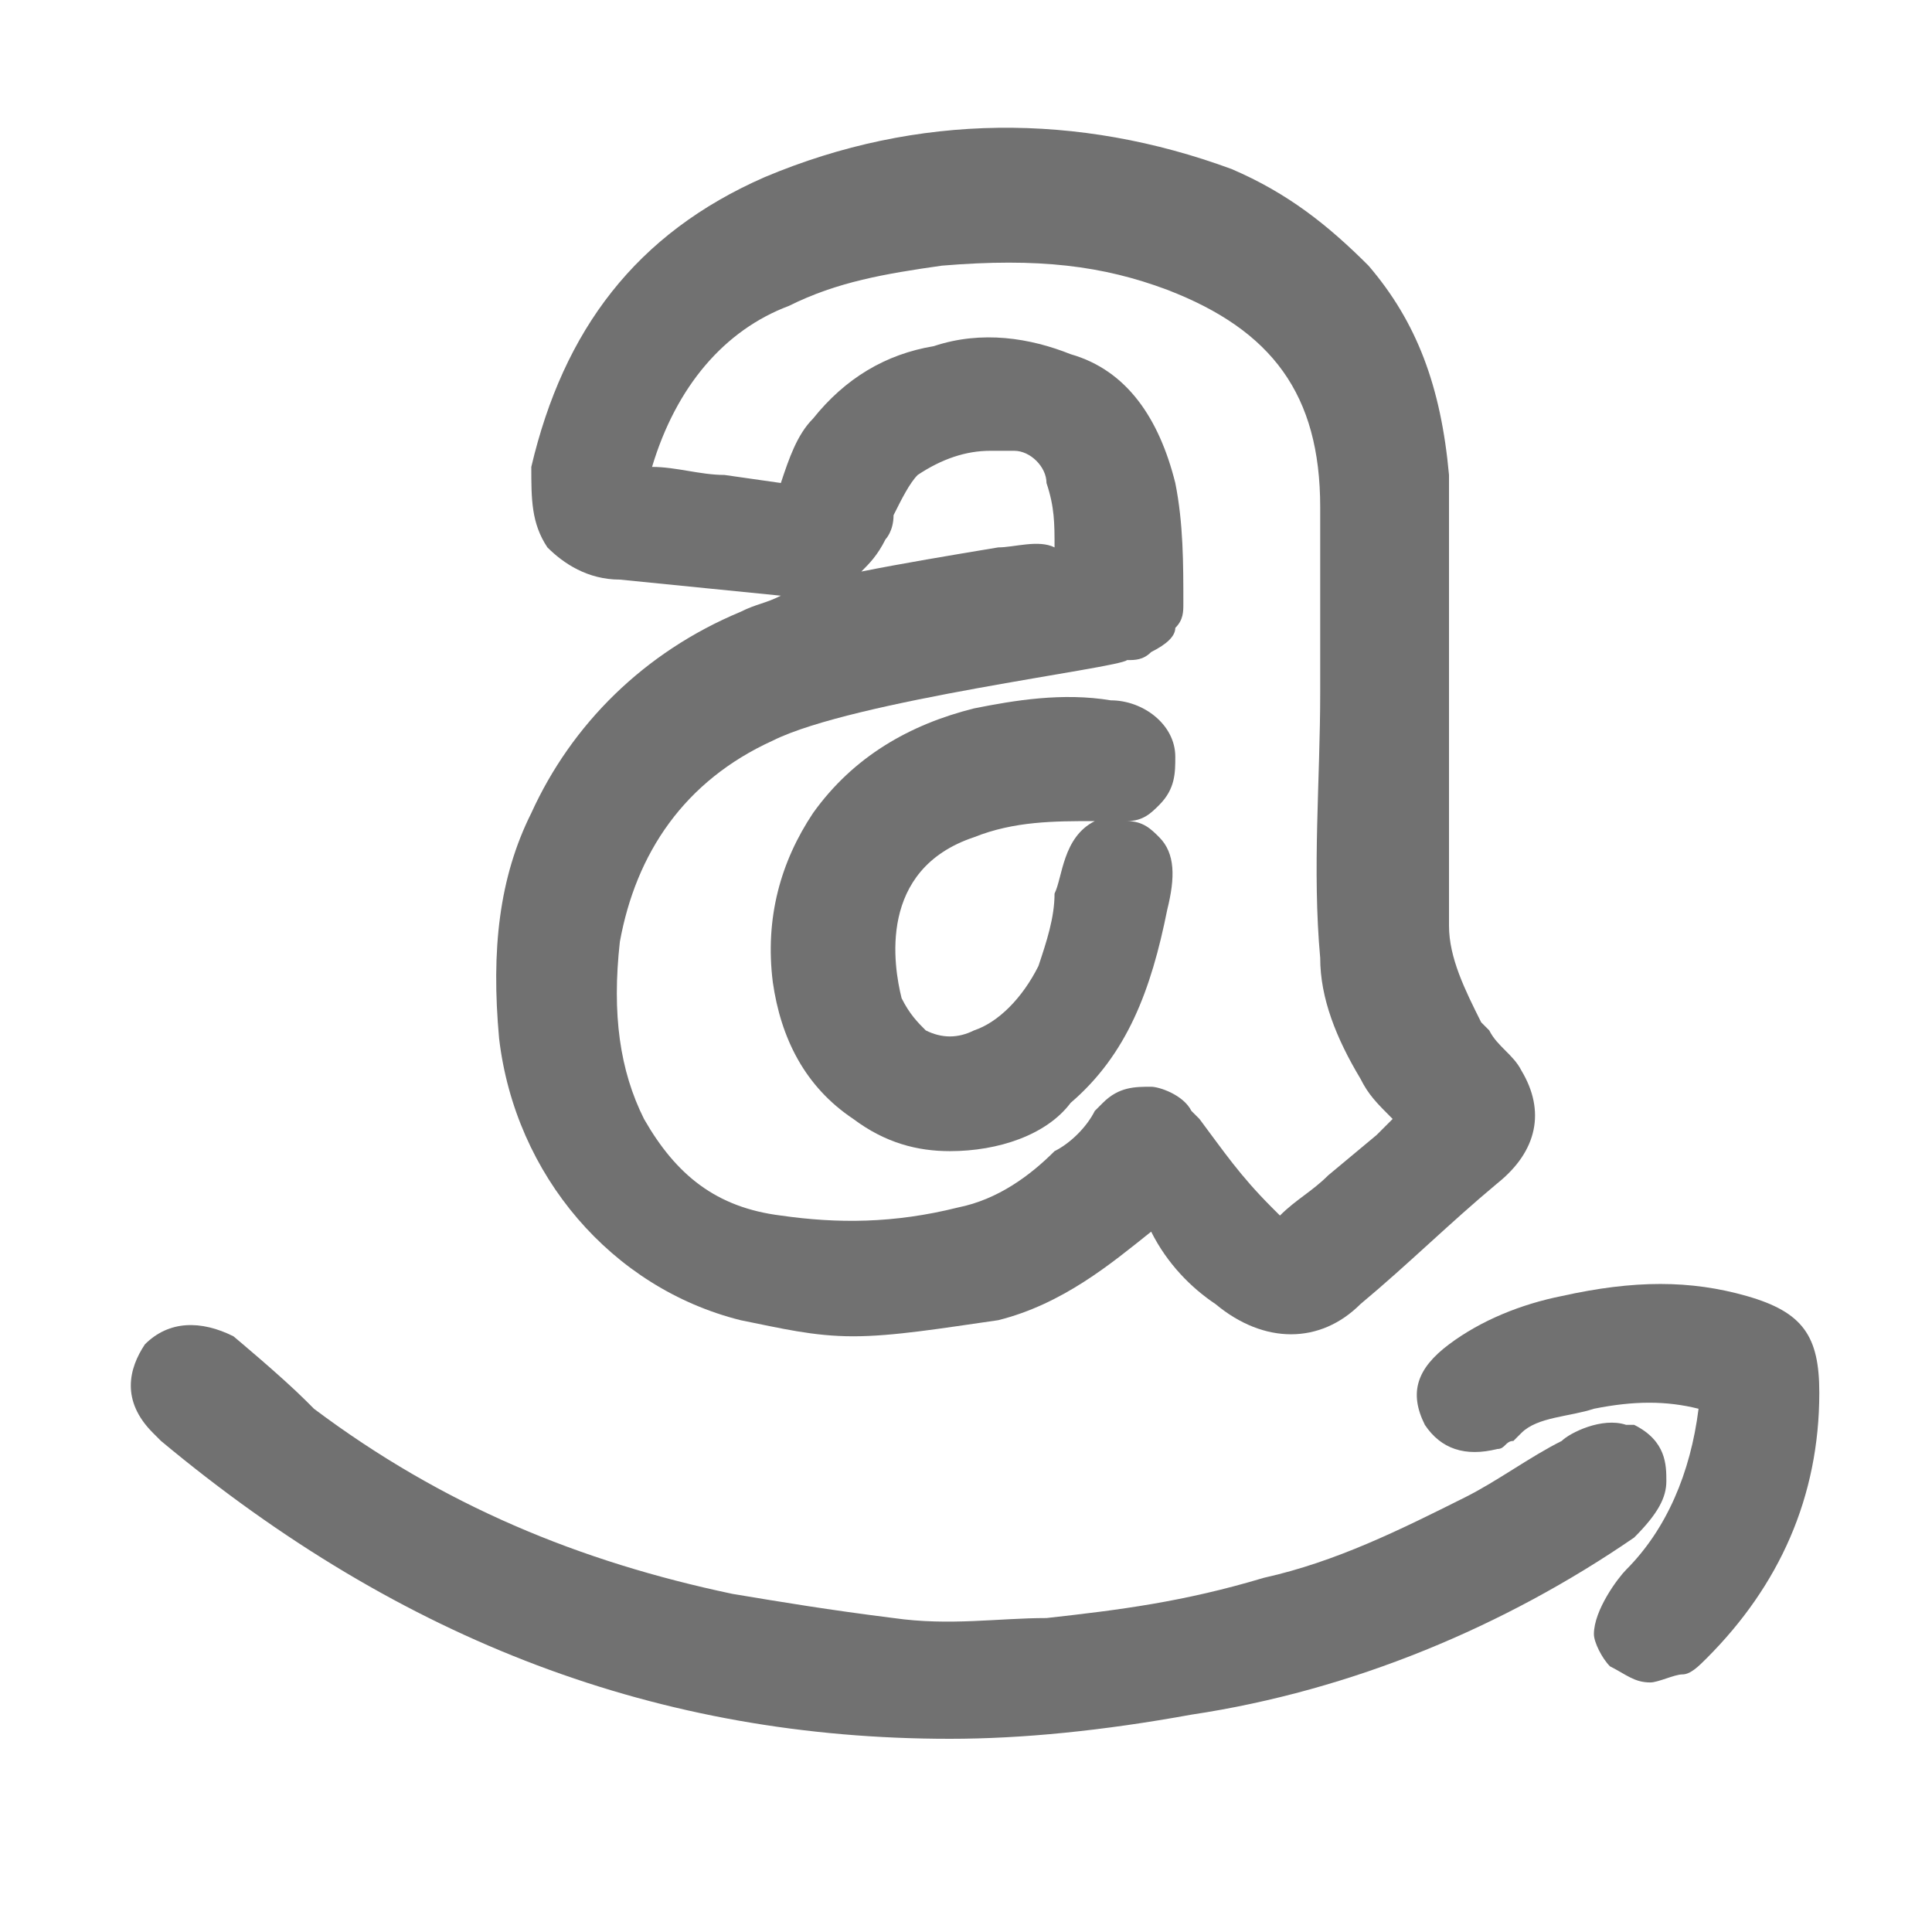
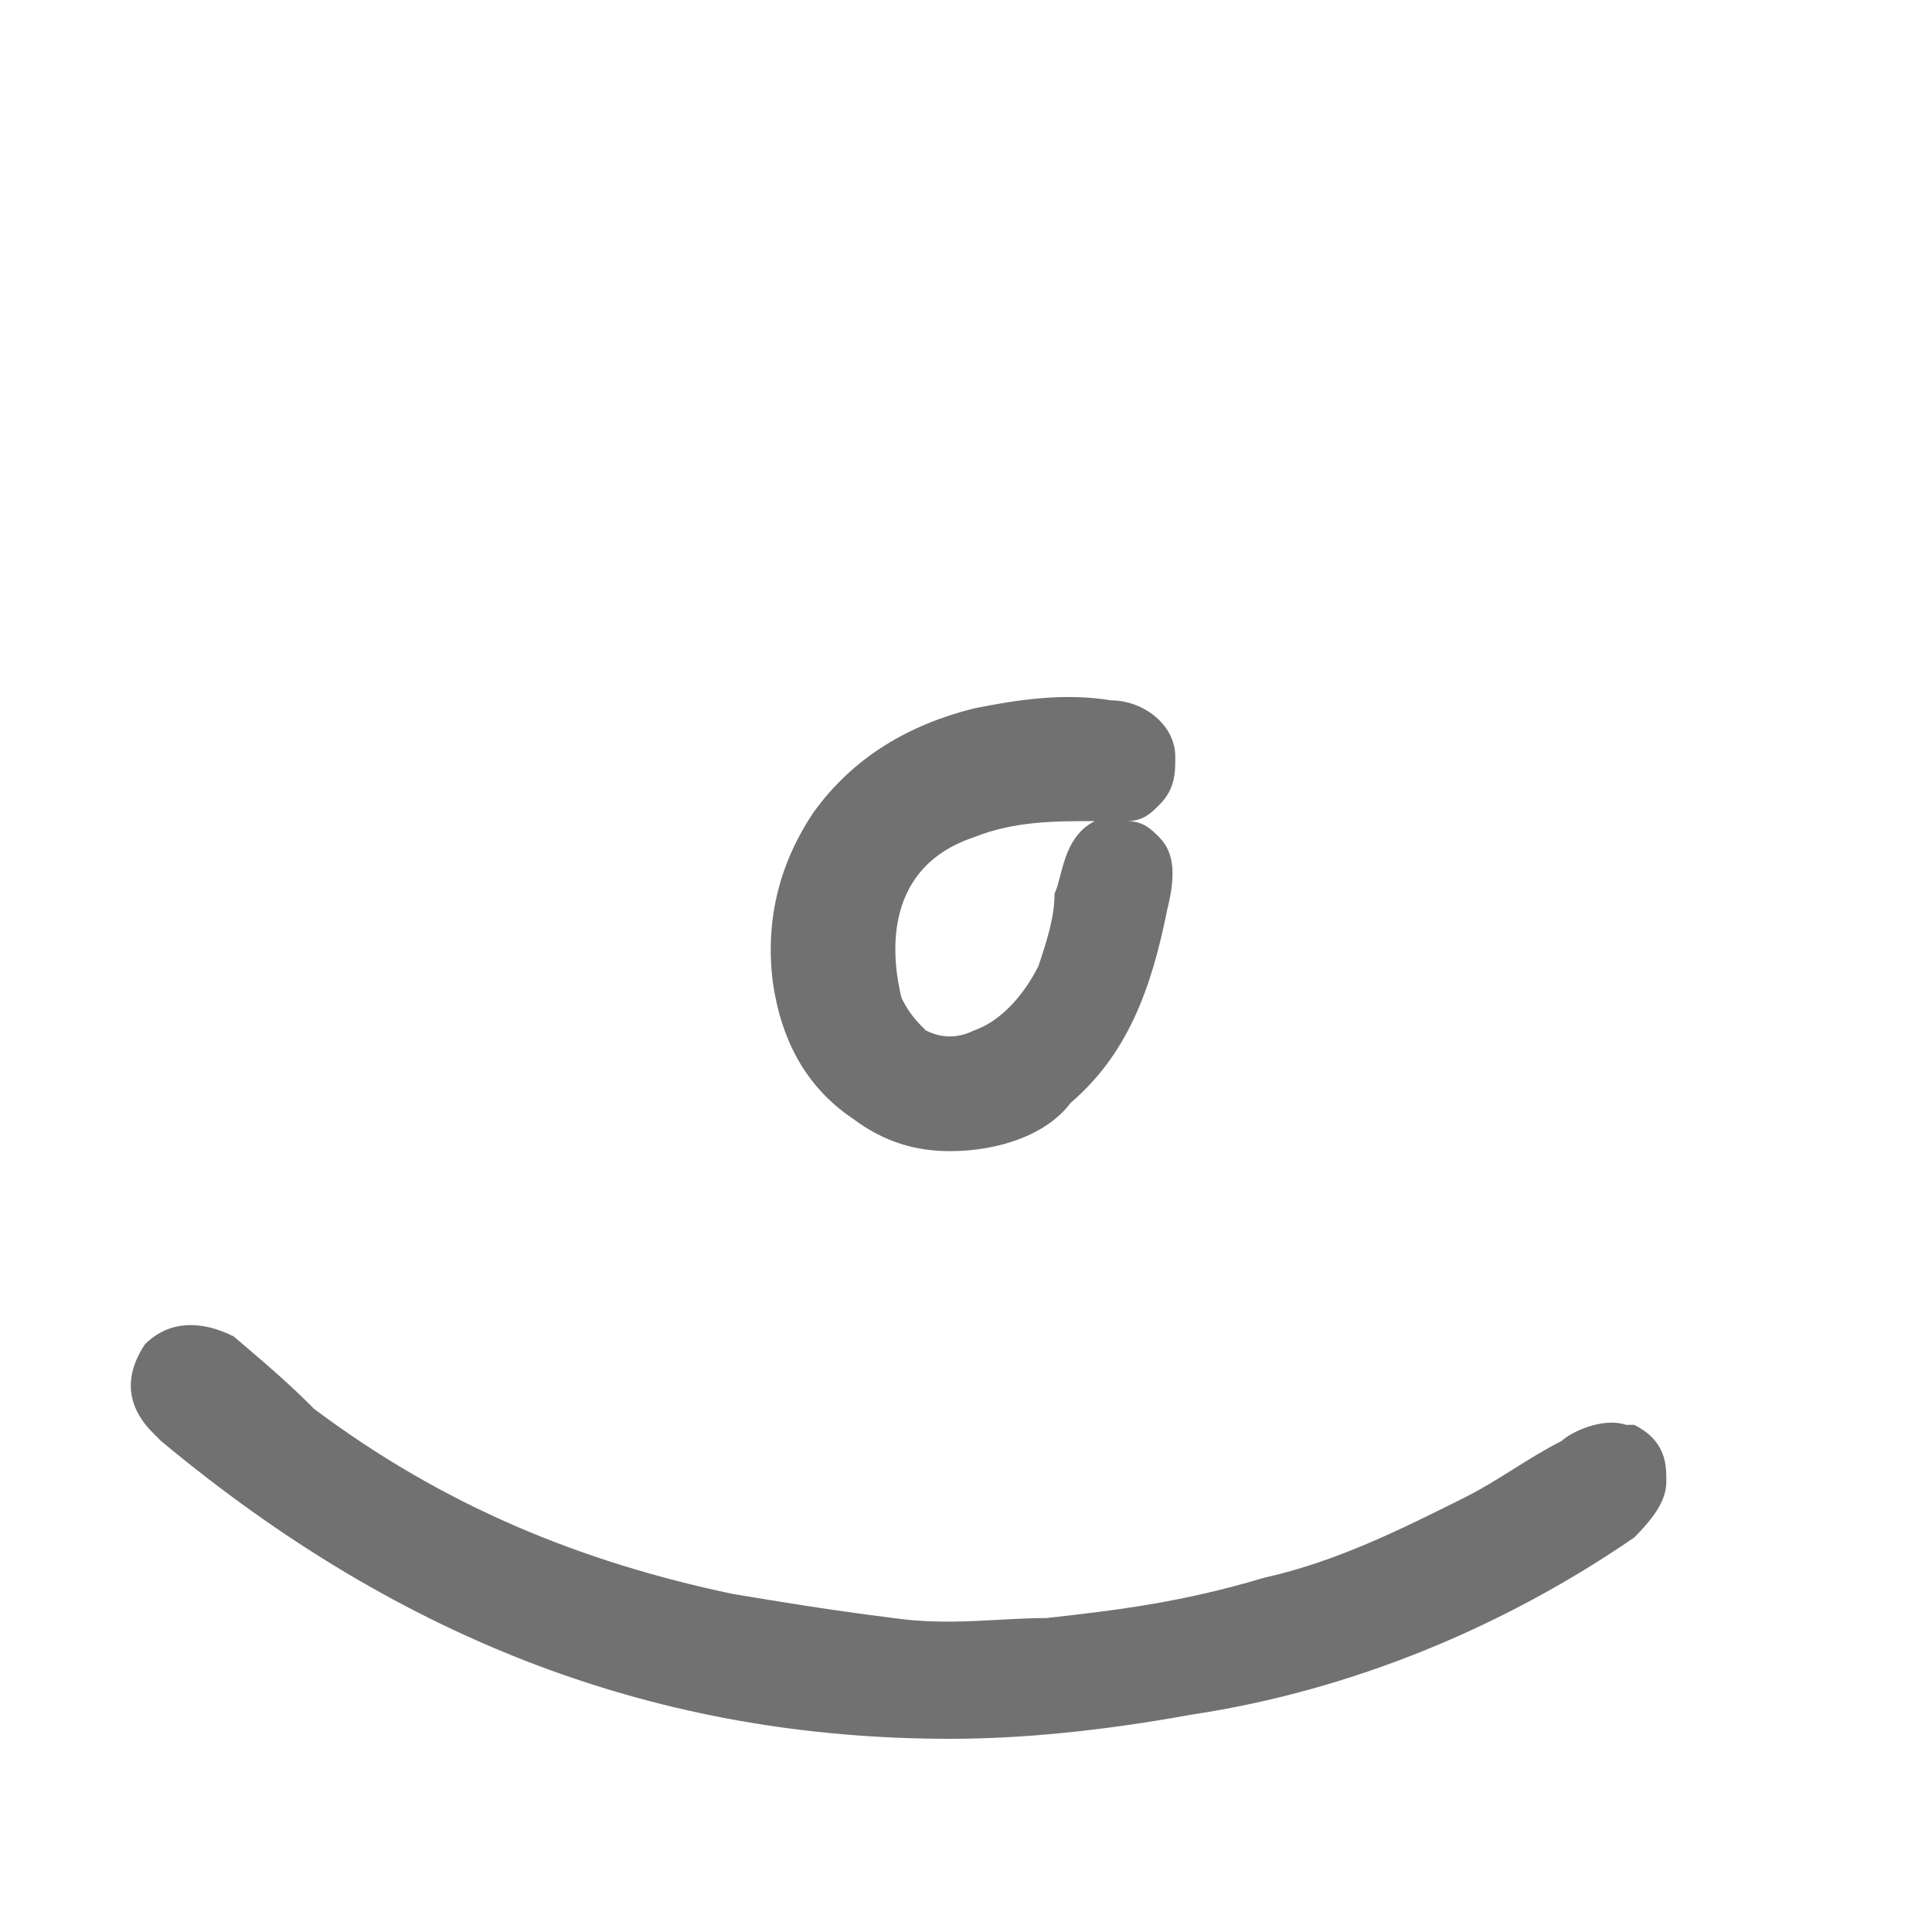
<svg xmlns="http://www.w3.org/2000/svg" version="1.1" id="Capa_1" x="0px" y="0px" viewBox="0 0 24 24" style="enable-background:new 0 0 24 24;" xml:space="preserve">
  <style type="text/css">
	.st0{fill:#717171;}
</style>
  <g>
    <path class="st0" d="M11.8,14.3c-0.4,0-0.8-0.1-1.2-0.4l0,0c-0.6-0.4-0.9-1-1-1.7c-0.1-0.8,0.1-1.5,0.5-2.1c0.5-0.7,1.2-1.1,2-1.3   c0.5-0.1,1.1-0.2,1.7-0.1c0.4,0,0.8,0.3,0.8,0.7c0,0.2,0,0.4-0.2,0.6c-0.1,0.1-0.2,0.2-0.4,0.2c0.2,0,0.3,0.1,0.4,0.2   c0.2,0.2,0.2,0.5,0.1,0.9c-0.2,1-0.5,1.8-1.2,2.4C13,14.1,12.4,14.3,11.8,14.3z M13.6,10.2c-0.5,0-1,0-1.5,0.2   c-1.2,0.4-1,1.6-0.9,2c0.1,0.2,0.2,0.3,0.3,0.4c0.2,0.1,0.4,0.1,0.6,0c0.3-0.1,0.6-0.4,0.8-0.8c0.1-0.3,0.2-0.6,0.2-0.9   C13.2,10.9,13.2,10.4,13.6,10.2z" />
  </g>
  <g>
-     <path class="st0" d="M10.6,16.6c-0.5,0-0.9-0.1-1.4-0.2c-1.6-0.4-2.8-1.8-3-3.5c-0.1-1.1,0-2,0.4-2.8c0.5-1.1,1.4-2,2.6-2.5   c0.2-0.1,0.3-0.1,0.5-0.2l-2-0.2C7.3,7.2,7,7,6.8,6.8c-0.2-0.3-0.2-0.6-0.2-1C7,4.1,7.9,2.9,9.5,2.2c1.9-0.8,3.9-0.8,5.8-0.1   C16,2.4,16.5,2.8,17,3.3c0.6,0.7,0.9,1.5,1,2.6c0,1,0,2,0,3c0,0.5,0,1,0,1.5v1.1c0,0.4,0.2,0.8,0.4,1.2l0.1,0.1   c0.1,0.2,0.3,0.3,0.4,0.5c0.3,0.5,0.2,1-0.3,1.4c-0.6,0.5-1.1,1-1.7,1.5c-0.5,0.5-1.2,0.5-1.8,0c-0.3-0.2-0.6-0.5-0.8-0.9   c-0.5,0.4-1.1,0.9-1.9,1.1C11.7,16.5,11.1,16.6,10.6,16.6z M9.6,9.2c-1.1,0.5-1.7,1.4-1.9,2.5c-0.1,0.9,0,1.6,0.3,2.2   c0.4,0.7,0.9,1.1,1.7,1.2c0.7,0.1,1.4,0.1,2.2-0.1c0.5-0.1,0.9-0.4,1.2-0.7c0.2-0.1,0.4-0.3,0.5-0.5l0.1-0.1   c0.2-0.2,0.4-0.2,0.6-0.2c0.1,0,0.4,0.1,0.5,0.3l0.1,0.1c0.3,0.4,0.5,0.7,0.9,1.1c0,0,0.1,0.1,0.1,0.1c0.2-0.2,0.4-0.3,0.6-0.5   l0.6-0.5c0.1-0.1,0.1-0.1,0.2-0.2l0,0c-0.2-0.2-0.3-0.3-0.4-0.5c-0.3-0.5-0.5-1-0.5-1.5c-0.1-1.1,0-2.2,0-3.3c0-0.8,0-1.6,0-2.3   c0-1.4-0.6-2.2-1.9-2.7c-0.8-0.3-1.6-0.4-2.8-0.3c-0.7,0.1-1.3,0.2-1.9,0.5C9,4.1,8.4,4.8,8.1,5.8c0.3,0,0.6,0.1,0.9,0.1L9.7,6   c0,0,0,0,0,0c0,0,0,0,0,0c0.1-0.3,0.2-0.6,0.4-0.8c0.4-0.5,0.9-0.8,1.5-0.9c0.6-0.2,1.2-0.1,1.7,0.1C14,4.6,14.4,5.2,14.6,6   c0.1,0.5,0.1,1,0.1,1.5c0,0.1,0,0.2-0.1,0.3c0,0.1-0.1,0.2-0.3,0.3c-0.1,0.1-0.2,0.1-0.3,0.1C13.9,8.3,10.6,8.7,9.6,9.2z    M14.3,14.3C14.3,14.3,14.3,14.3,14.3,14.3L14.3,14.3L14.3,14.3z M12.3,5.6c-0.3,0-0.6,0.1-0.9,0.3c-0.1,0.1-0.2,0.3-0.3,0.5   c0,0.2-0.1,0.3-0.1,0.3c-0.1,0.2-0.2,0.3-0.3,0.4c0.5-0.1,1.1-0.2,1.7-0.3c0.2,0,0.5-0.1,0.7,0c0-0.3,0-0.5-0.1-0.8   c0-0.2-0.2-0.4-0.4-0.4C12.5,5.6,12.4,5.6,12.3,5.6z" />
-   </g>
+     </g>
  <g>
-     <path class="st0" d="M20.5,20.9c-0.2,0-0.3-0.1-0.5-0.2c-0.1-0.1-0.2-0.3-0.2-0.4c0-0.3,0.3-0.7,0.4-0.8c0.5-0.5,0.8-1.2,0.9-2   c-0.4-0.1-0.8-0.1-1.3,0c-0.3,0.1-0.7,0.1-0.9,0.3l-0.1,0.1c-0.1,0-0.1,0.1-0.2,0.1c-0.4,0.1-0.7,0-0.9-0.3c-0.2-0.4-0.1-0.7,0.3-1   c0.4-0.3,0.9-0.5,1.4-0.6c0.9-0.2,1.6-0.2,2.3,0l0,0c0.7,0.2,0.9,0.5,0.9,1.2c0,1.3-0.5,2.4-1.4,3.3c-0.1,0.1-0.2,0.2-0.3,0.2   C20.8,20.8,20.6,20.9,20.5,20.9z" />
-   </g>
+     </g>
  <g>
    <path class="st0" d="M11.8,21.6c-3.6,0-6.8-1.2-9.8-3.7l-0.1-0.1c-0.4-0.4-0.3-0.8-0.1-1.1c0.3-0.3,0.7-0.3,1.1-0.1   c0,0,0.6,0.5,0.9,0.8l0.1,0.1c1.6,1.2,3.3,1.9,5.2,2.3c0.6,0.1,1.2,0.2,2,0.3c0.7,0.1,1.3,0,1.9,0c0.9-0.1,1.7-0.2,2.7-0.5   c0.9-0.2,1.7-0.6,2.5-1c0.4-0.2,0.8-0.5,1.2-0.7c0.1-0.1,0.5-0.3,0.8-0.2l0.1,0c0.4,0.2,0.4,0.5,0.4,0.7c0,0.2-0.1,0.4-0.4,0.7   c-1.6,1.1-3.5,1.9-5.5,2.2C13.7,21.5,12.7,21.6,11.8,21.6z" />
  </g>
</svg>